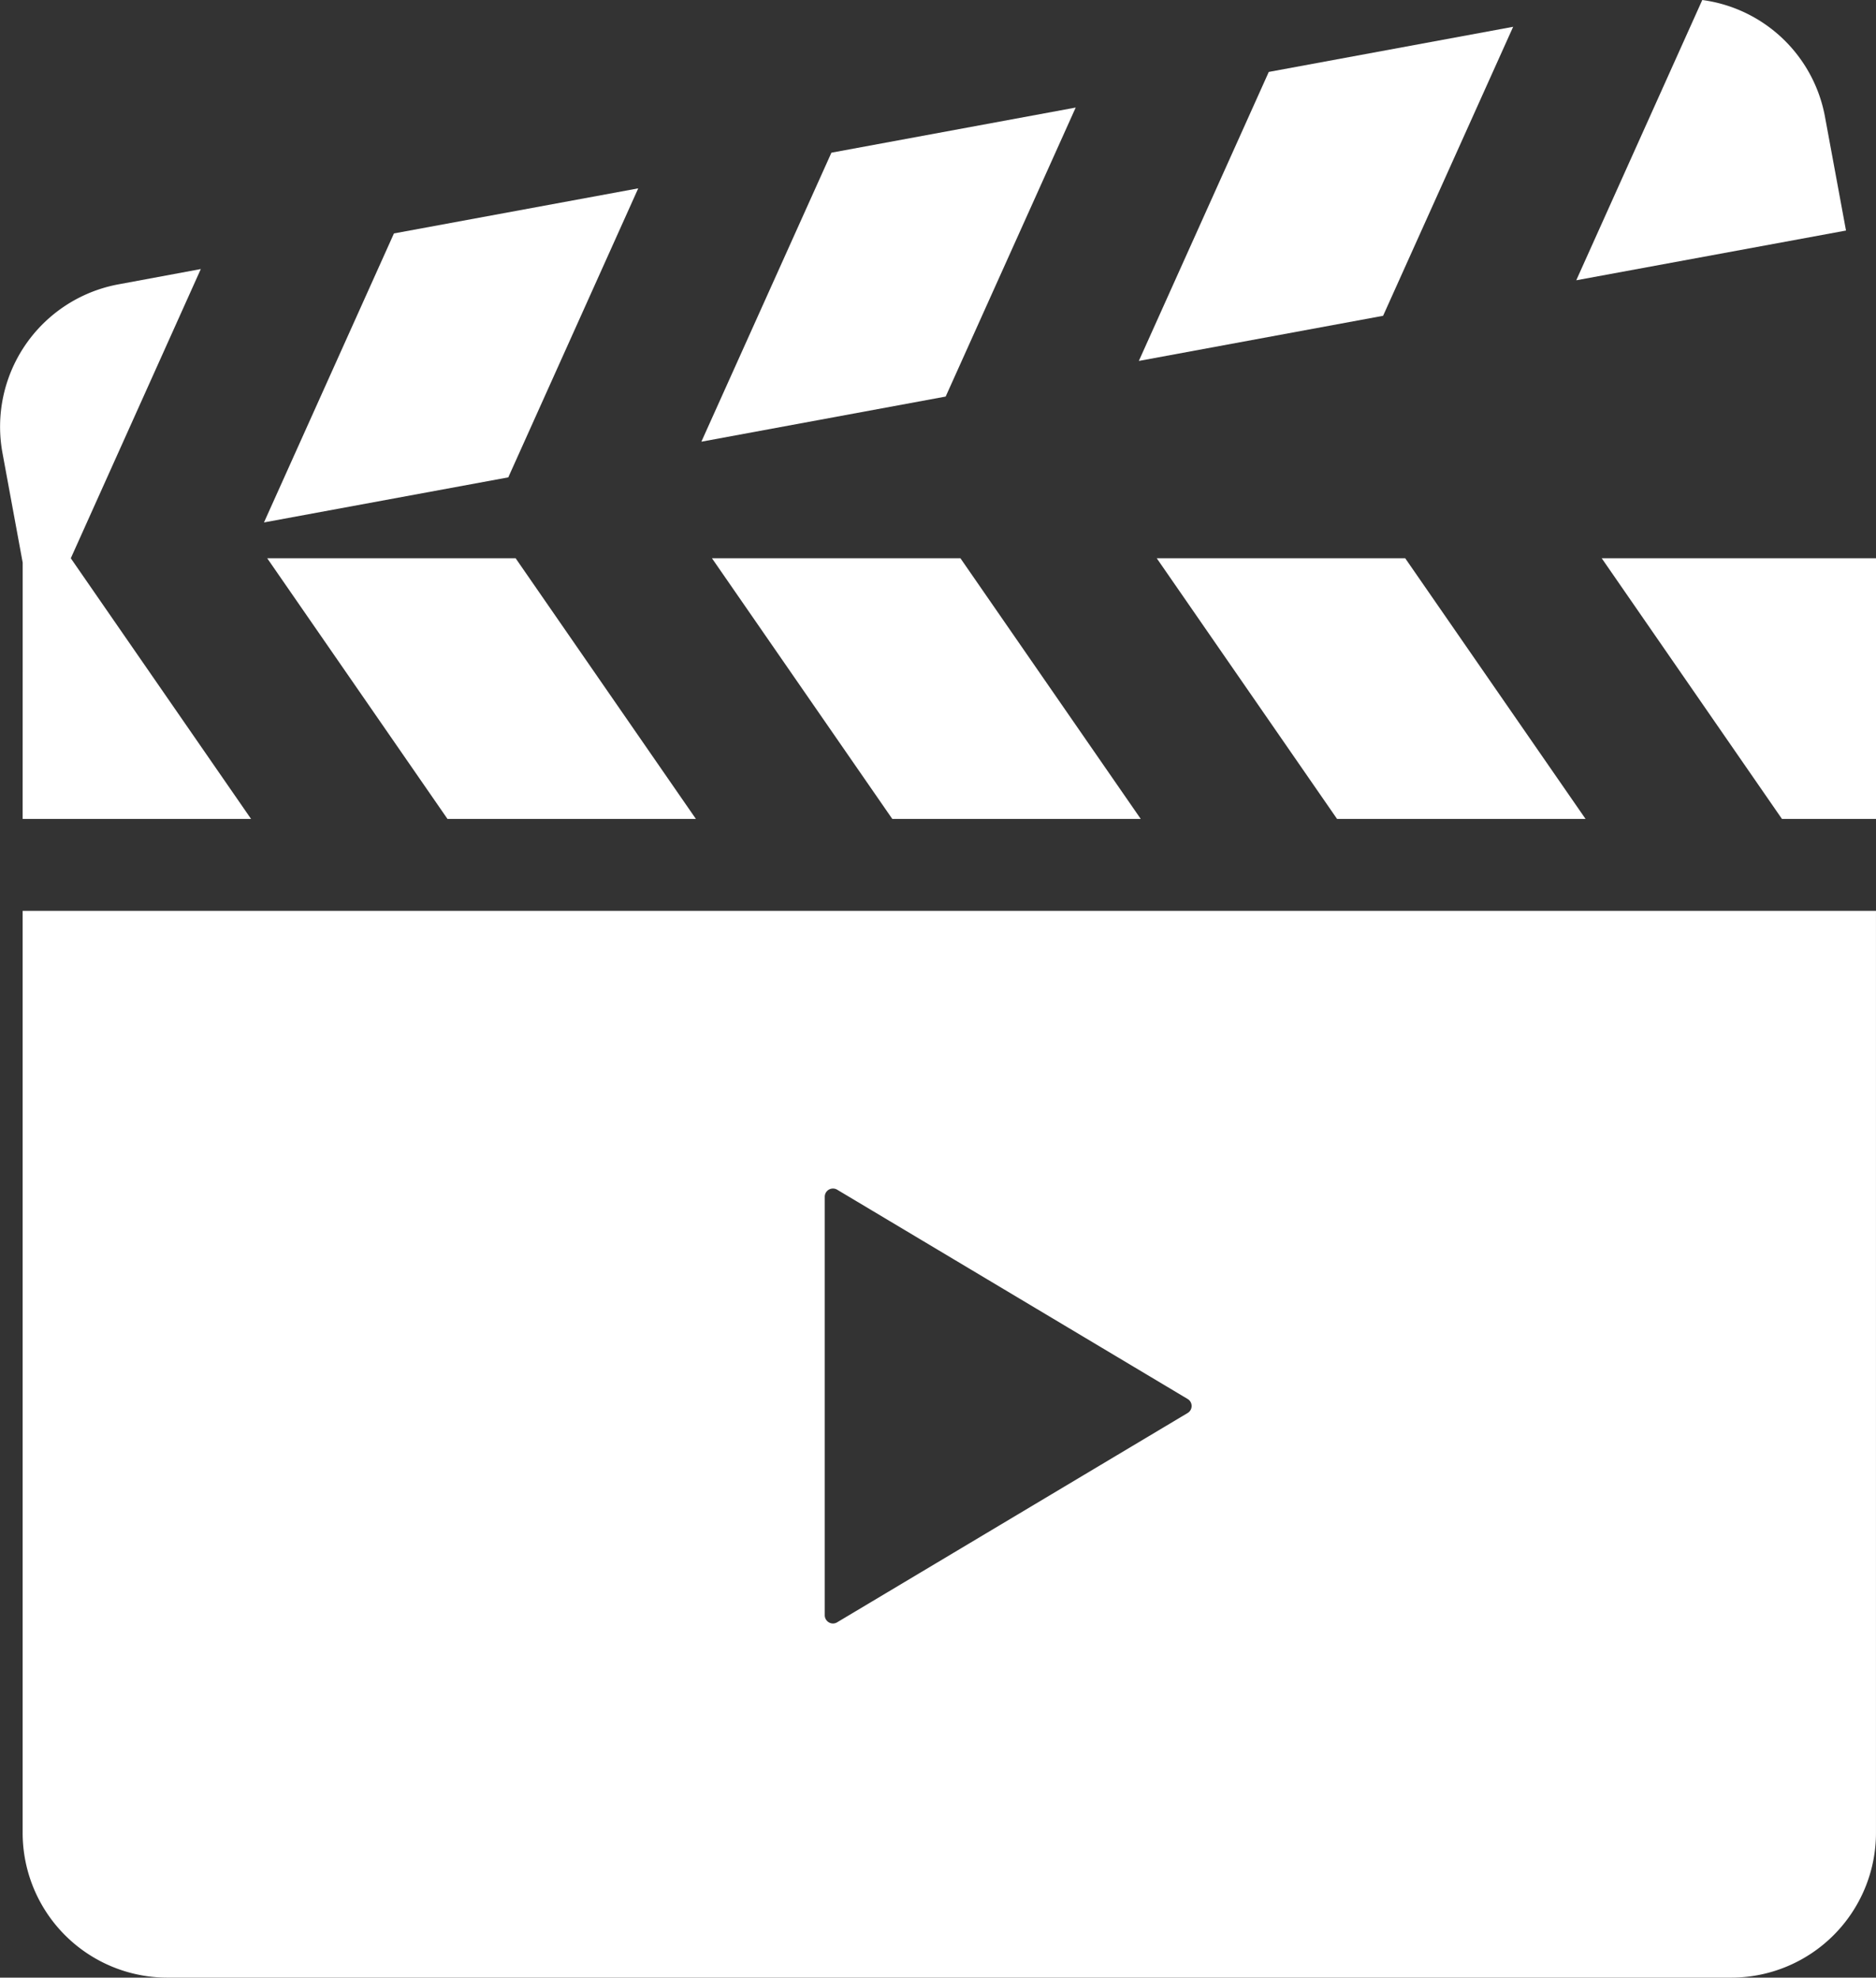
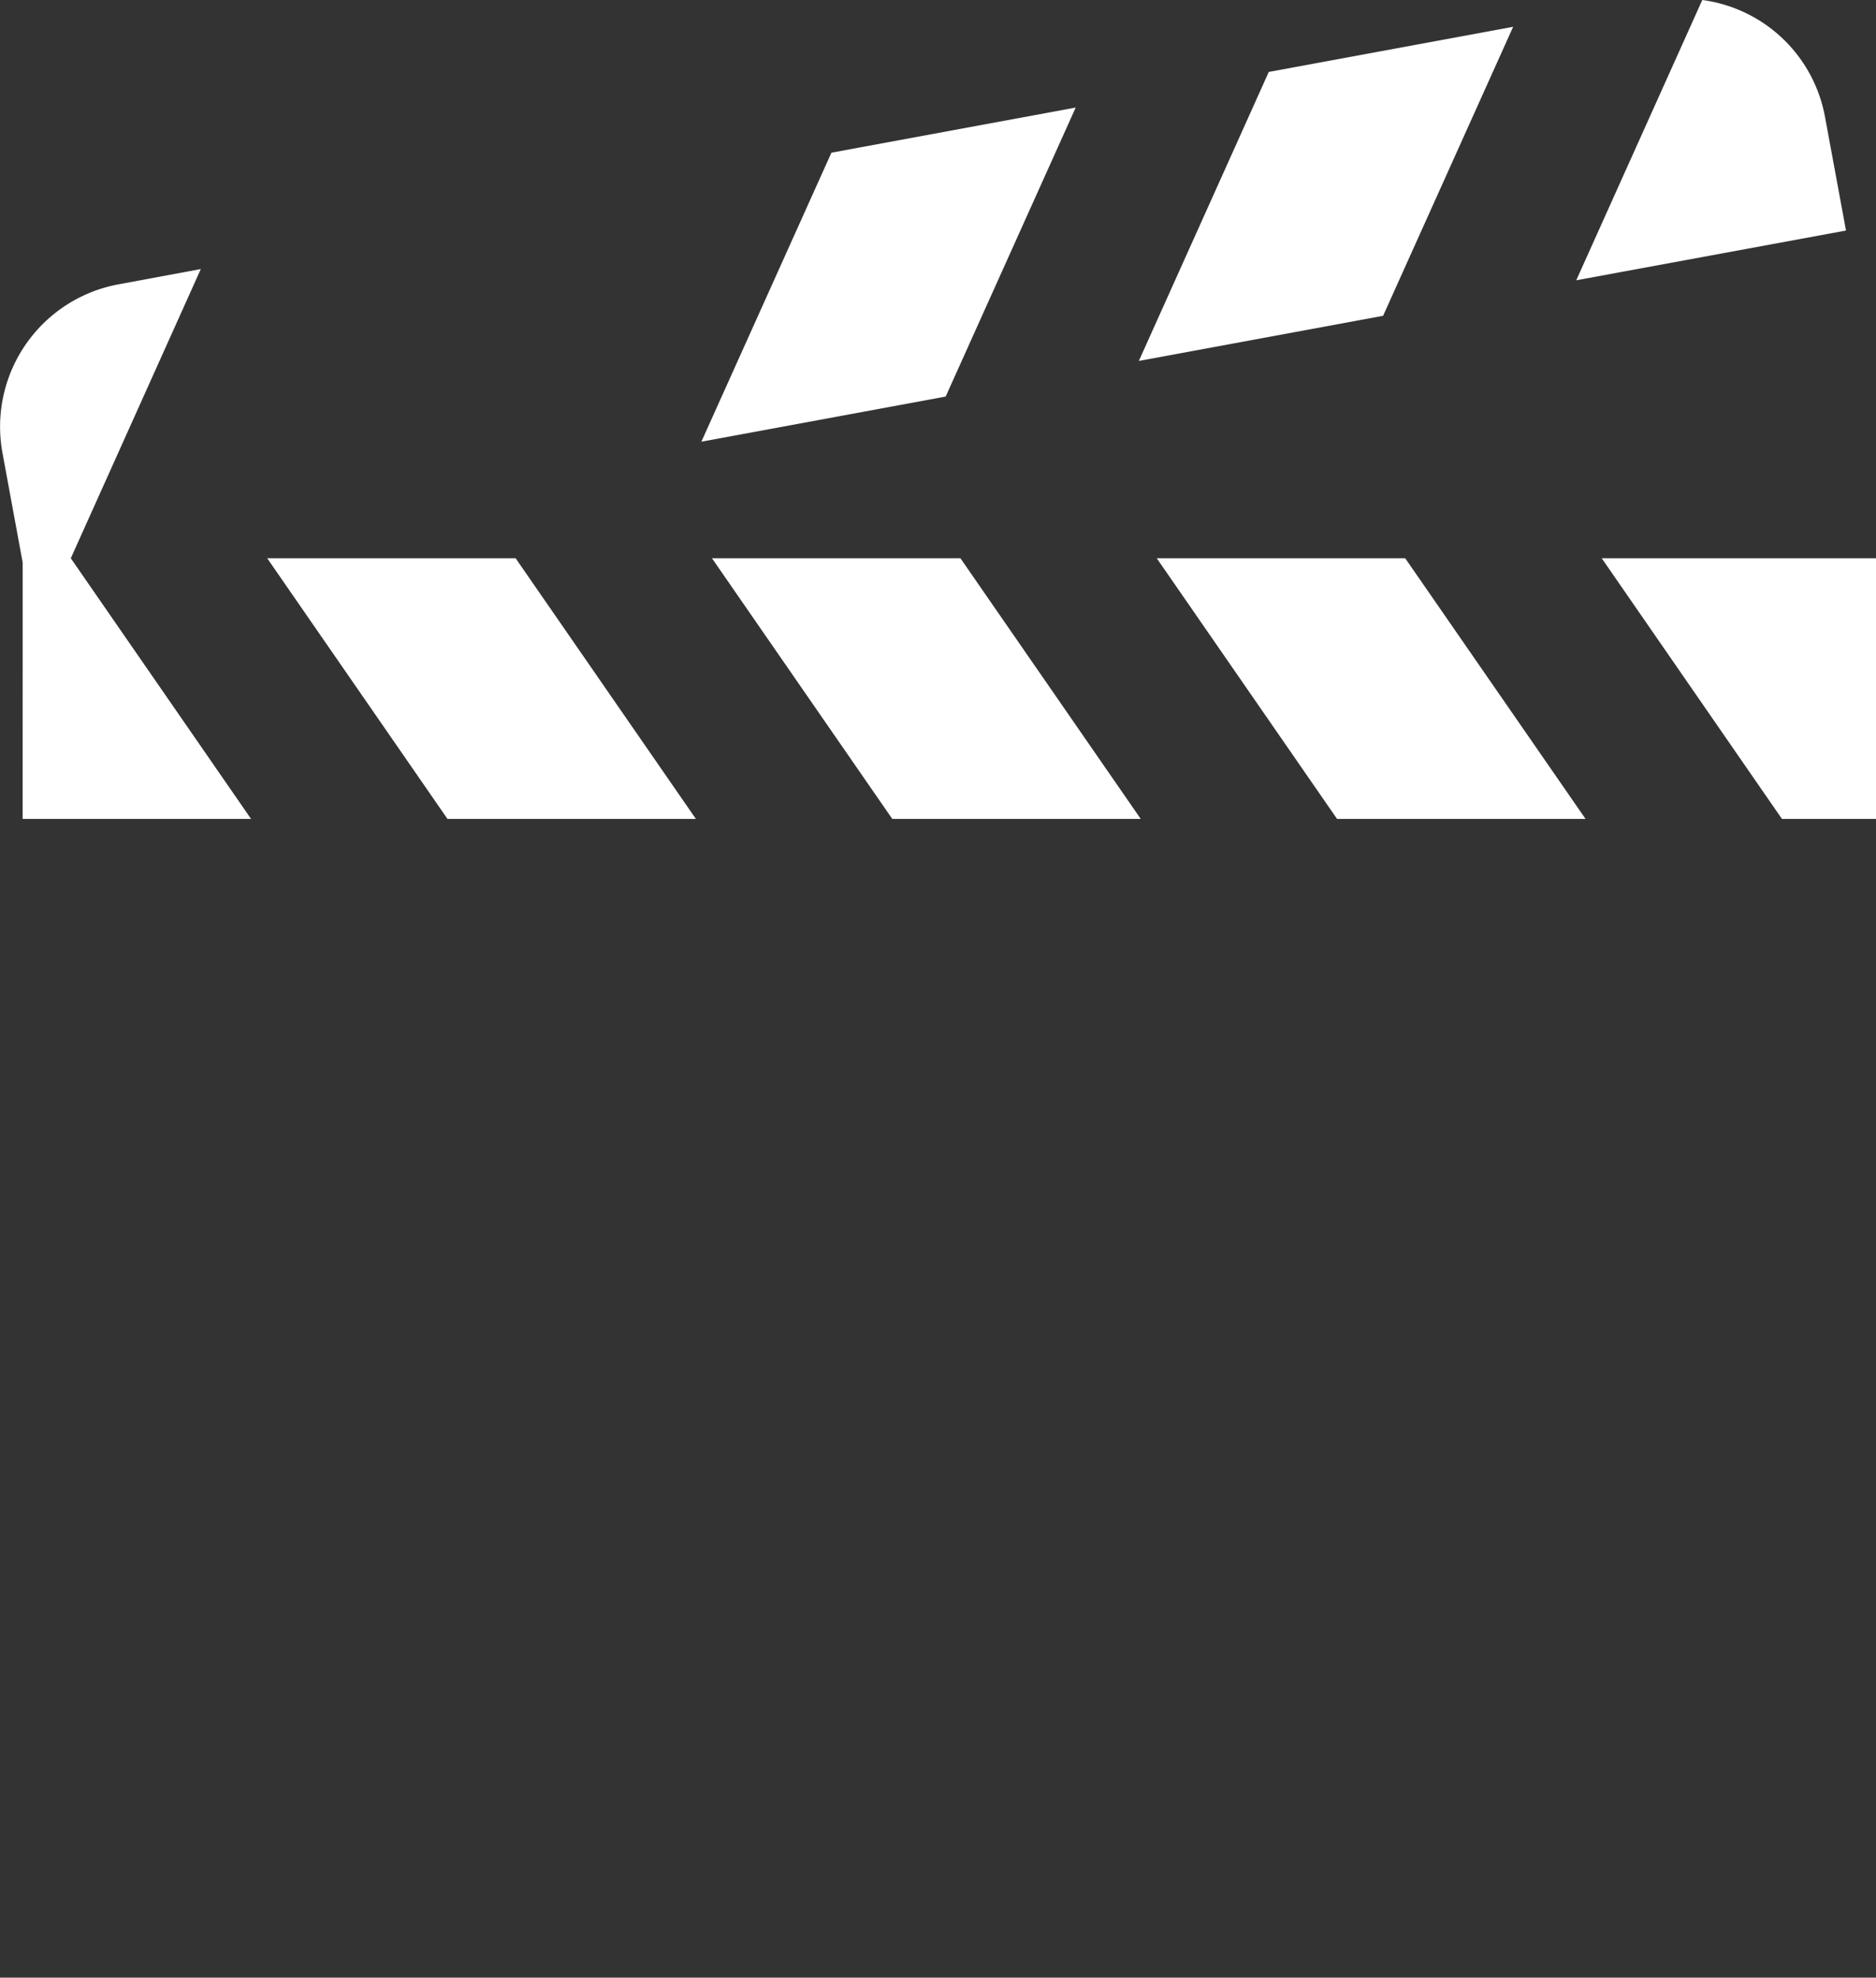
<svg xmlns="http://www.w3.org/2000/svg" width="93.507" height="98.539" viewBox="0 0 93.507 98.539">
  <rect x="0" y="0" width="93.507" height="98.539" fill="#333333" stroke="none" />
  <g id="グループ_616" data-name="グループ 616" transform="translate(-498 -1357.77)">
    <g id="グループ_572" data-name="グループ 572" transform="translate(498 1357.77)">
-       <path id="パス_875" data-name="パス 875" d="M4337.87-547.25a7.215,7.215,0,0,0,7.217,7.217h77.943a7.217,7.217,0,0,0,7.217-7.217v-45.937H4337.87Zm39.98-21.267v-10.423a.412.412,0,0,1,.208-.358.412.412,0,0,1,.412.006l17.466,10.426a.405.405,0,0,1,.2.349.406.406,0,0,1-.2.352l-17.466,10.426a.4.4,0,0,1-.412.006.412.412,0,0,1-.208-.358v-10.426Z" transform="translate(-4336.741 638.571)" fill="#fff" />
      <path id="パス_876" data-name="パス 876" d="M4401.214-684.469l8.985,12.988h12.382l-8.985-12.988Z" transform="translate(-4387.895 712.285)" fill="#fff" />
      <path id="パス_877" data-name="パス 877" d="M4516.4-684.469l8.988,12.988h12.384l-8.987-12.988Z" transform="translate(-4480.913 712.285)" fill="#fff" />
      <path id="パス_878" data-name="パス 878" d="M4333.134-731.946h11.385l-8.985-12.988,6.48-14.41-4.1.761a7.214,7.214,0,0,0-5.785,8.405l1.007,5.461Z" transform="translate(-4332.005 772.75)" fill="#fff" />
      <path id="パス_879" data-name="パス 879" d="M4631.6-684.469l8.987,12.988h12.386l-8.989-12.988Z" transform="translate(-4573.943 712.285)" fill="#fff" />
      <path id="パス_880" data-name="パス 880" d="M4746.824-684.469l8.983,12.988h4.688v-12.988Z" transform="translate(-4666.988 712.285)" fill="#fff" />
-       <path id="パス_881" data-name="パス 881" d="M4419.024-780.234l-12.176,2.246-6.478,14.4,12.177-2.246Z" transform="translate(-4387.212 789.619)" fill="#fff" />
      <path id="パス_882" data-name="パス 882" d="M4532.309-801.156l-12.176,2.249-6.482,14.4,12.177-2.249Z" transform="translate(-4478.692 806.515)" fill="#fff" />
      <path id="パス_883" data-name="パス 883" d="M4645.606-822.062l-12.18,2.249-6.477,14.4,12.175-2.249Z" transform="translate(-4570.185 823.397)" fill="#fff" />
      <path id="パス_884" data-name="パス 884" d="M4752.625-823.193a7.186,7.186,0,0,0-6.114-5.807l-6.281,13.965,13.445-2.478Z" transform="translate(-4661.663 829)" fill="#fff" />
    </g>
  </g>
</svg>